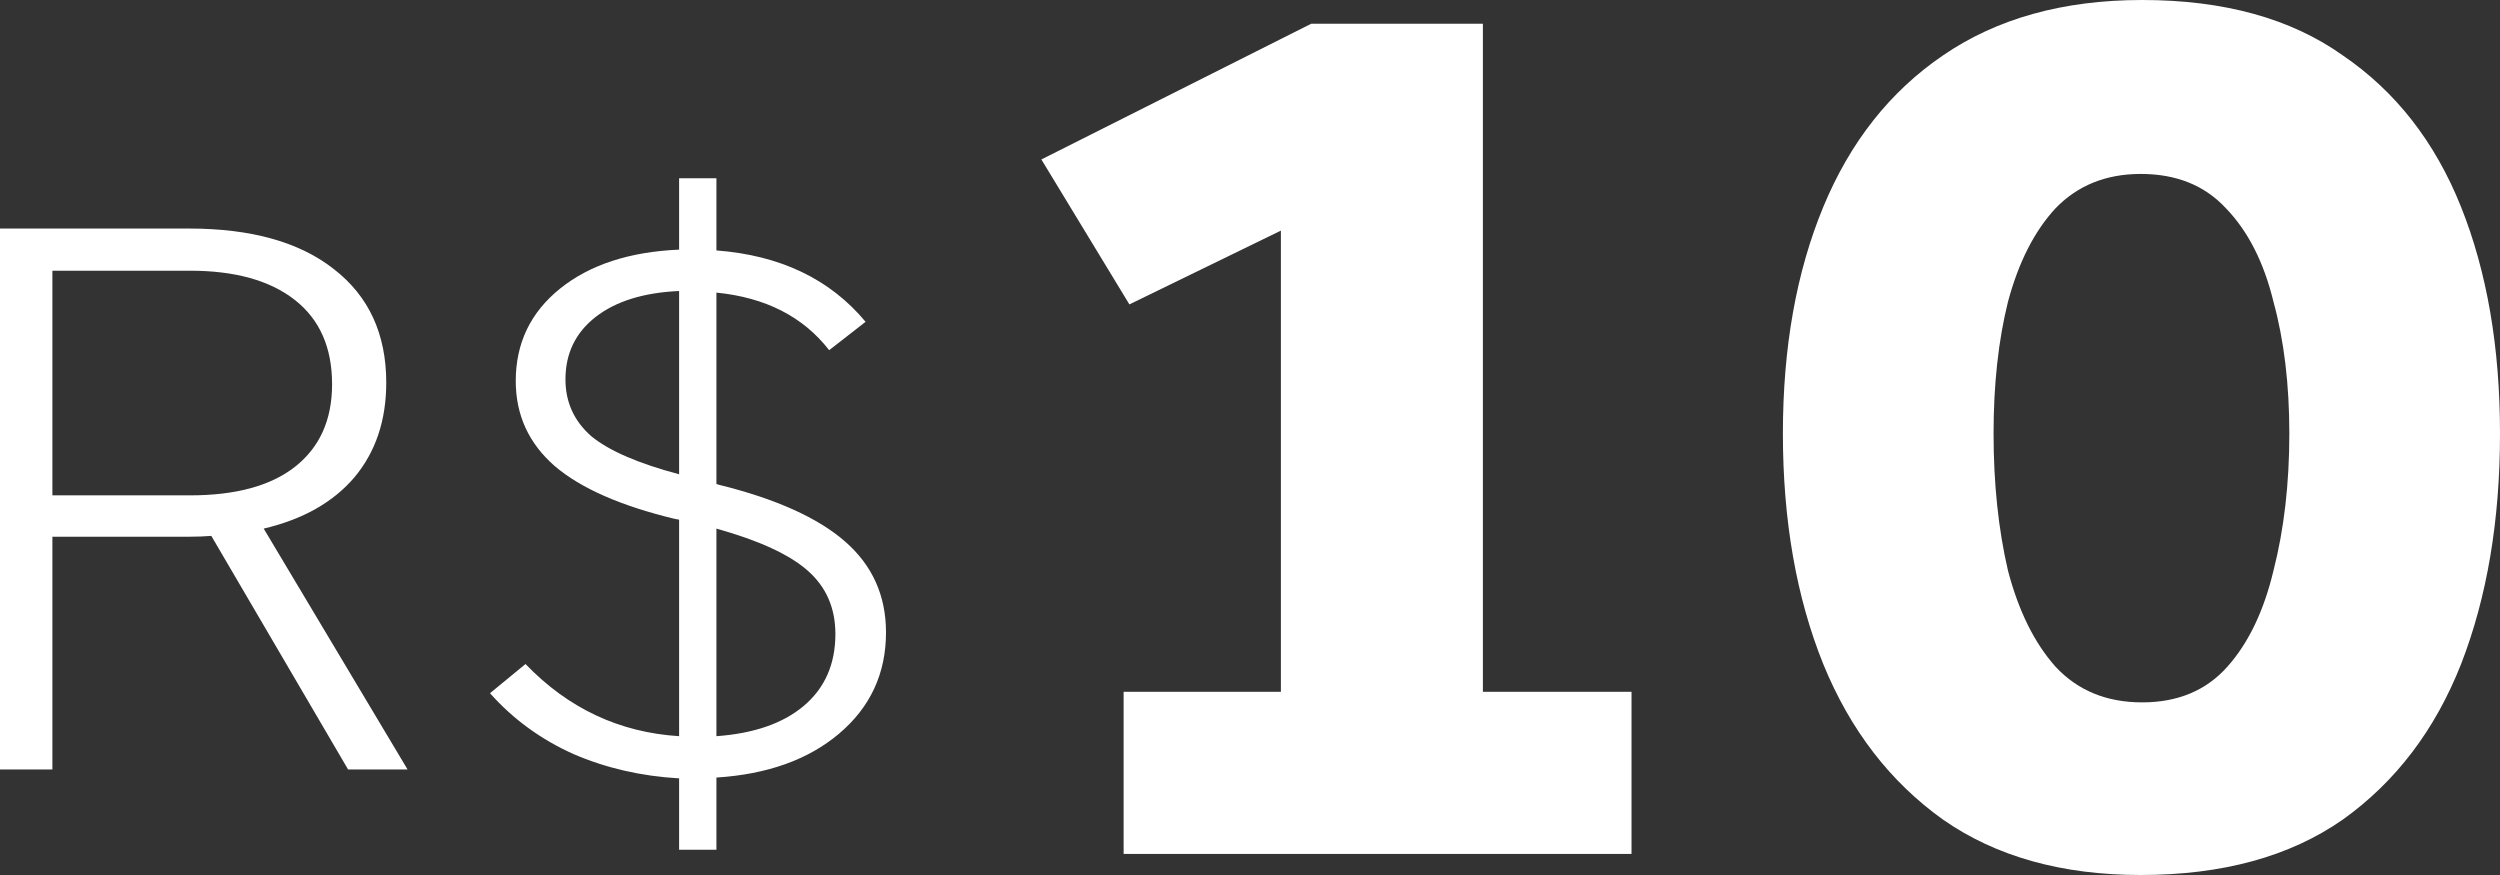
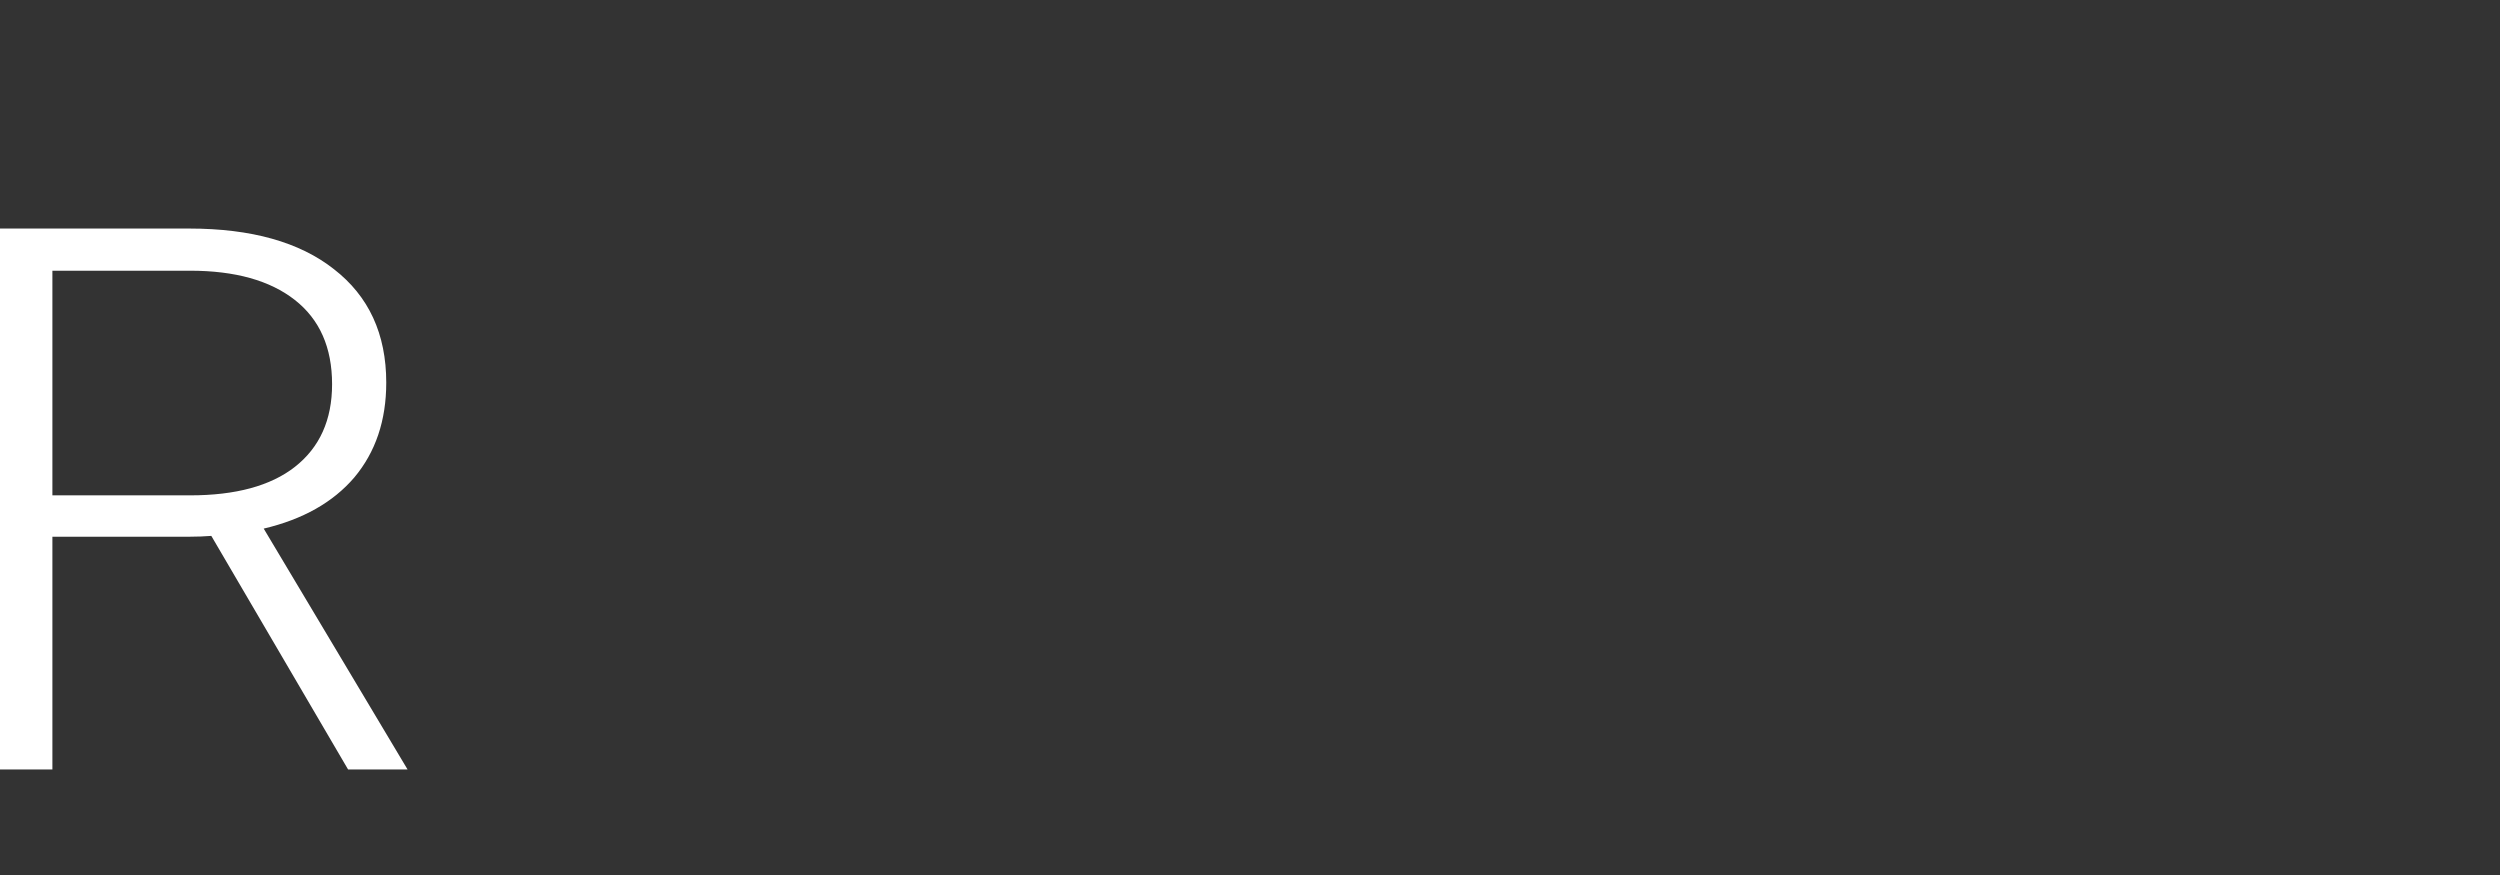
<svg xmlns="http://www.w3.org/2000/svg" fill="none" height="100%" overflow="visible" preserveAspectRatio="none" style="display: block;" viewBox="0 0 120 42" width="100%">
  <rect x="0" y="0" width="120" height="42" fill="#333333" stroke="none" />
  <g id="10">
    <path d="M0 10.97H9.078C12.061 10.97 14.377 11.619 16.025 12.917C17.701 14.214 18.54 16.031 18.54 18.366C18.54 20.183 18.028 21.701 17.005 22.92C15.982 24.114 14.533 24.931 12.658 25.373L19.562 36.933H16.707L10.143 25.723C9.803 25.749 9.462 25.762 9.121 25.762H2.515V36.933H0V10.97ZM15.94 18.444C15.94 16.679 15.343 15.33 14.15 14.396C12.956 13.461 11.28 12.994 9.121 12.994H2.515V23.777H9.121C11.309 23.777 12.985 23.323 14.15 22.414C15.343 21.48 15.94 20.157 15.94 18.444Z" fill="white" />
-     <path d="M32.597 37.361C30.779 37.258 29.088 36.868 27.526 36.194C25.963 35.493 24.628 34.52 23.52 33.274L25.224 31.873C27.27 34.001 29.728 35.156 32.597 35.337V24.944L32.384 24.905C29.799 24.283 27.881 23.439 26.631 22.375C25.381 21.285 24.756 19.923 24.756 18.288C24.756 16.472 25.466 14.993 26.886 13.851C28.307 12.709 30.211 12.086 32.597 11.982V8.557H34.388V12.021C37.456 12.255 39.843 13.397 41.548 15.447L39.8 16.809C38.55 15.2 36.746 14.279 34.388 14.045V23.232L34.515 23.271C37.243 23.945 39.26 24.854 40.567 25.995C41.874 27.137 42.528 28.59 42.528 30.355C42.528 32.327 41.775 33.949 40.269 35.221C38.792 36.466 36.831 37.167 34.388 37.322V40.787H32.597V37.361ZM40.099 30.433C40.099 29.187 39.658 28.175 38.777 27.397C37.897 26.618 36.433 25.944 34.388 25.373V35.337C36.178 35.208 37.57 34.727 38.564 33.897C39.587 33.041 40.099 31.886 40.099 30.433ZM32.597 13.968C30.893 14.045 29.557 14.461 28.591 15.213C27.625 15.966 27.142 16.965 27.142 18.21C27.142 19.3 27.554 20.209 28.378 20.935C29.23 21.636 30.637 22.246 32.597 22.765V13.968Z" fill="white" />
-     <path d="M53.934 40.988V33.208H61.483V11.069L54.211 14.611L49.986 7.654L62.938 1.139H71.179V33.208H78.313V40.988H53.934Z" fill="white" />
-     <path d="M102.755 42C98.969 42 95.806 41.114 93.267 39.343C90.727 37.53 88.811 35.042 87.518 31.88C86.226 28.675 85.579 24.985 85.579 20.81C85.579 16.678 86.226 13.051 87.518 9.931C88.811 6.81 90.727 4.386 93.267 2.657C95.852 0.886 99.038 0 102.824 0C106.749 0 109.958 0.886 112.451 2.657C114.99 4.386 116.883 6.81 118.13 9.931C119.377 13.051 120 16.678 120 20.81C120 24.985 119.377 28.675 118.13 31.88C116.883 35.042 114.99 37.53 112.451 39.343C109.912 41.114 106.68 42 102.755 42ZM102.824 33.714C104.533 33.714 105.895 33.145 106.91 32.006C107.926 30.867 108.665 29.328 109.127 27.389C109.635 25.407 109.888 23.214 109.888 20.81C109.888 18.449 109.635 16.34 109.127 14.485C108.665 12.587 107.903 11.09 106.841 9.994C105.825 8.898 104.463 8.349 102.755 8.349C101.093 8.349 99.731 8.898 98.669 9.994C97.653 11.09 96.891 12.587 96.383 14.485C95.922 16.34 95.691 18.449 95.691 20.81C95.691 23.214 95.922 25.407 96.383 27.389C96.891 29.328 97.653 30.867 98.669 32.006C99.731 33.145 101.116 33.714 102.824 33.714Z" fill="white" />
  </g>
</svg>